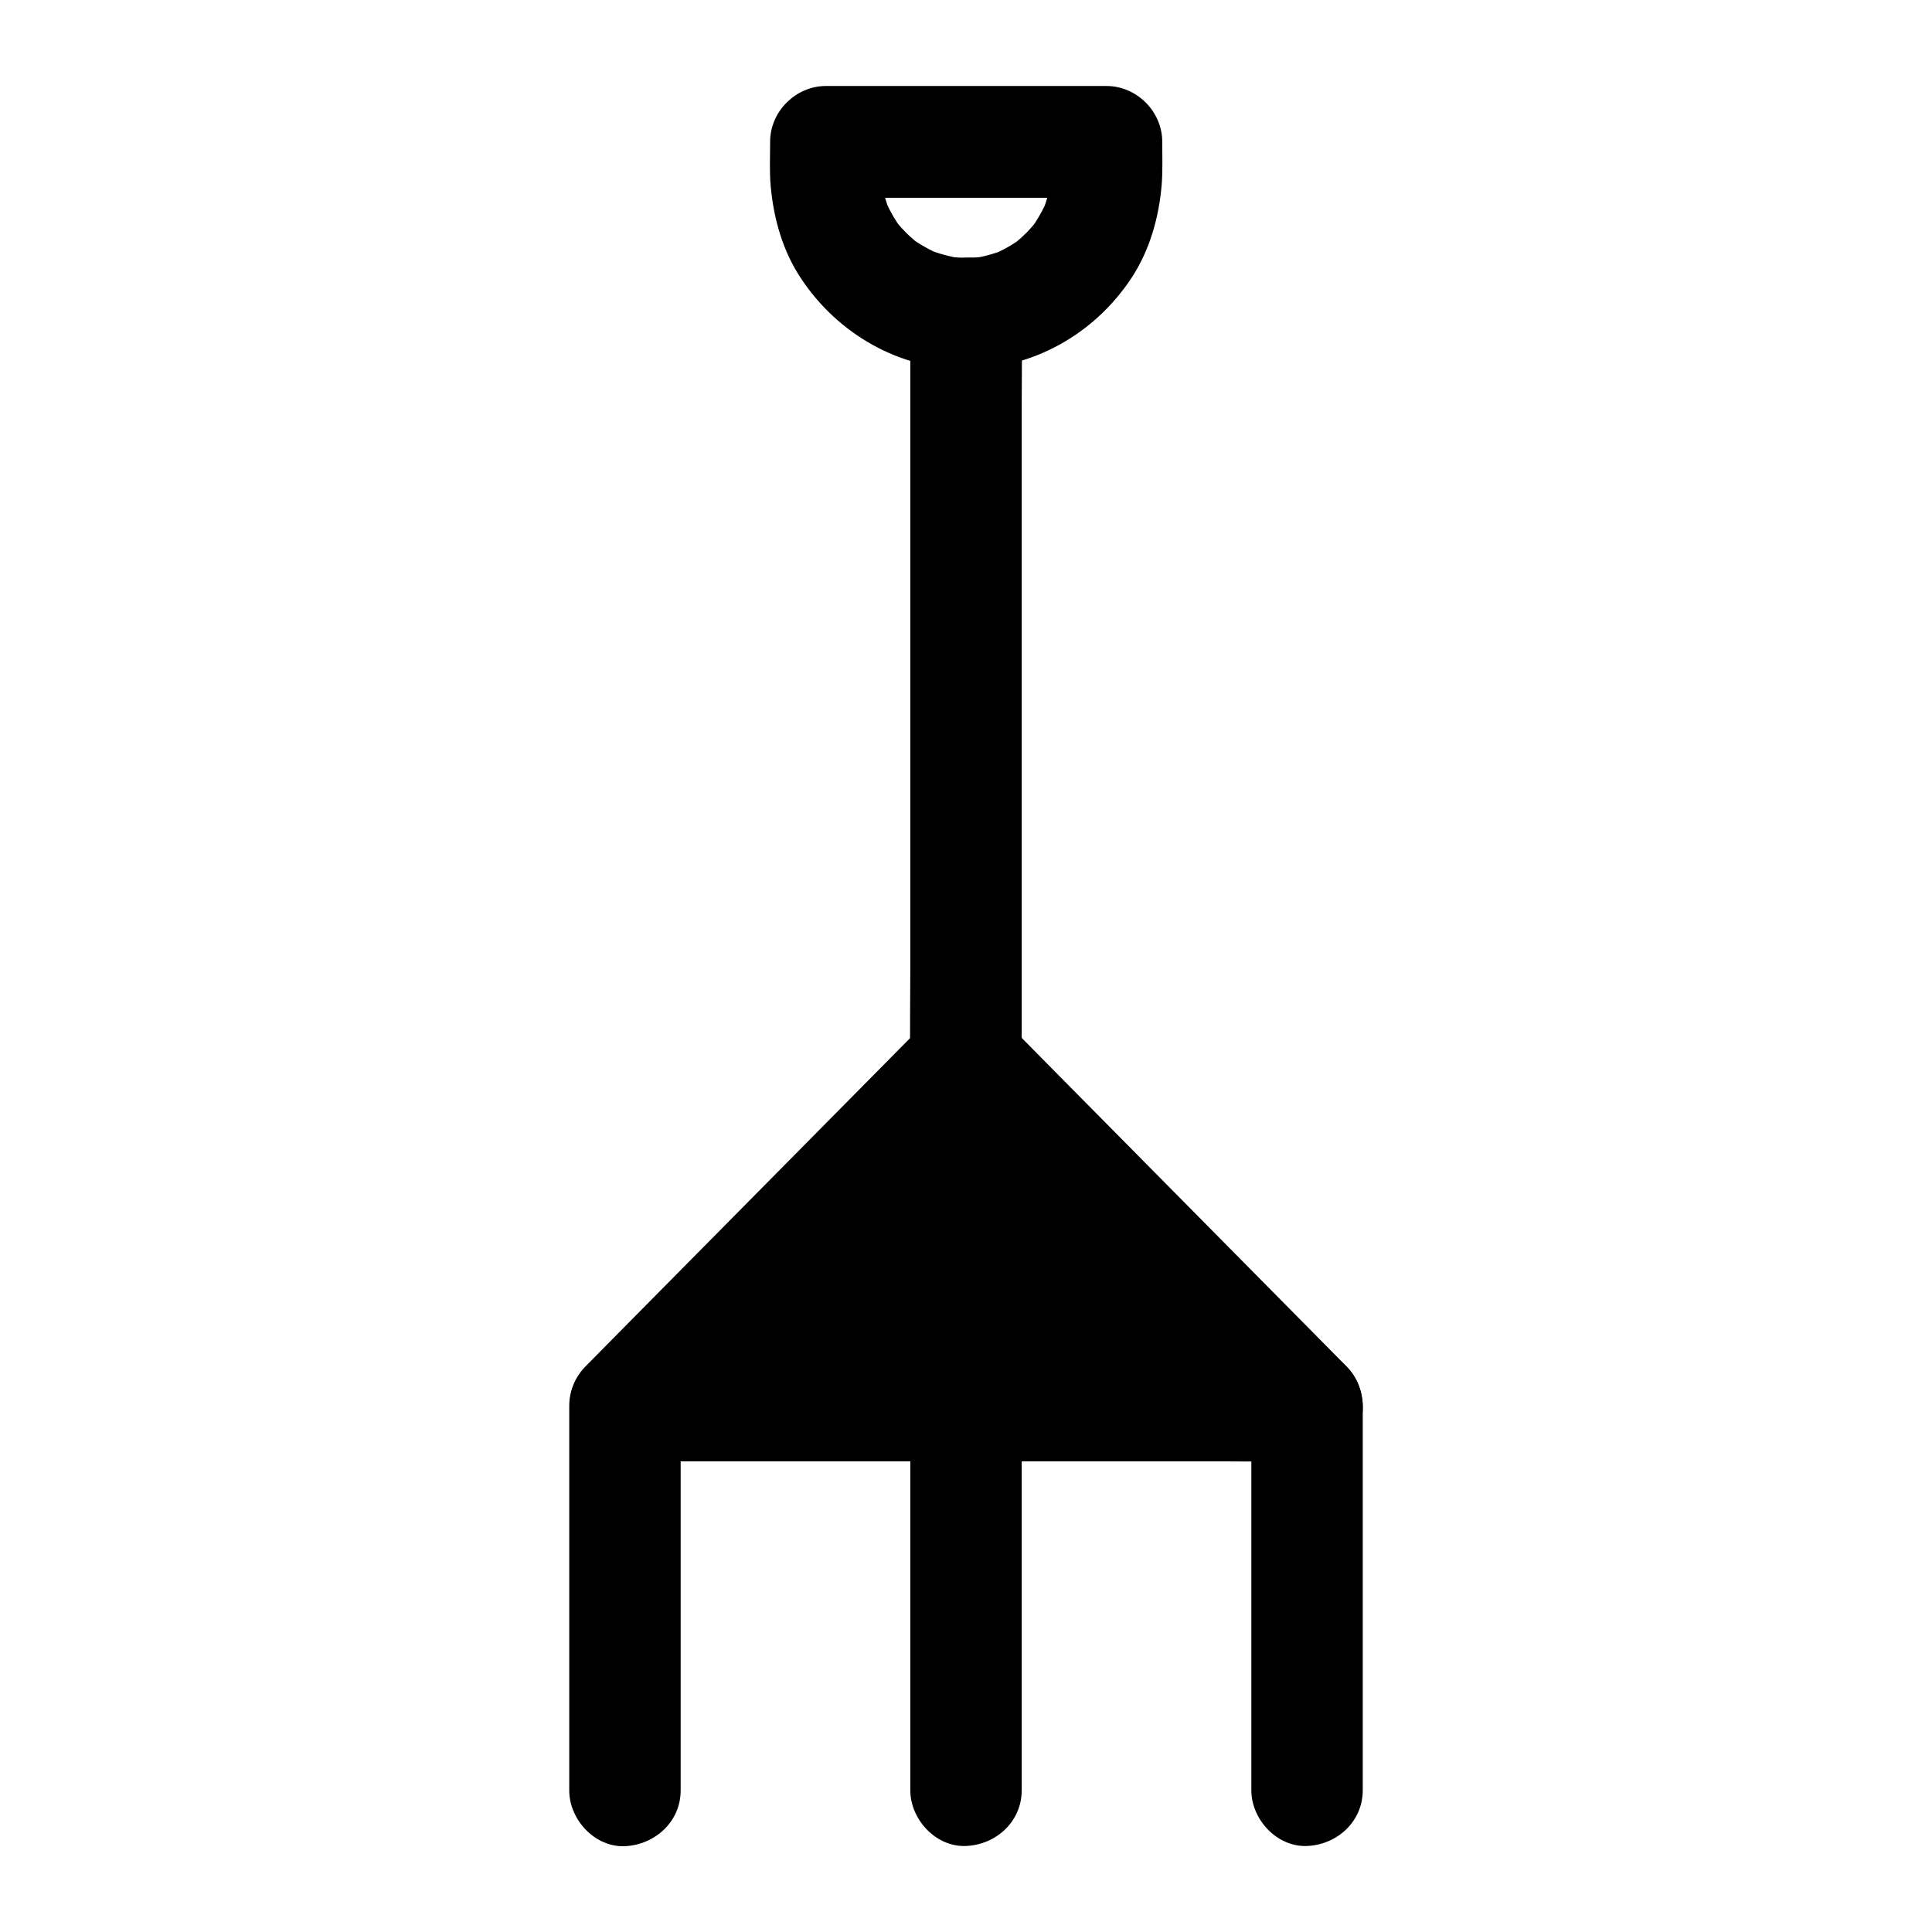
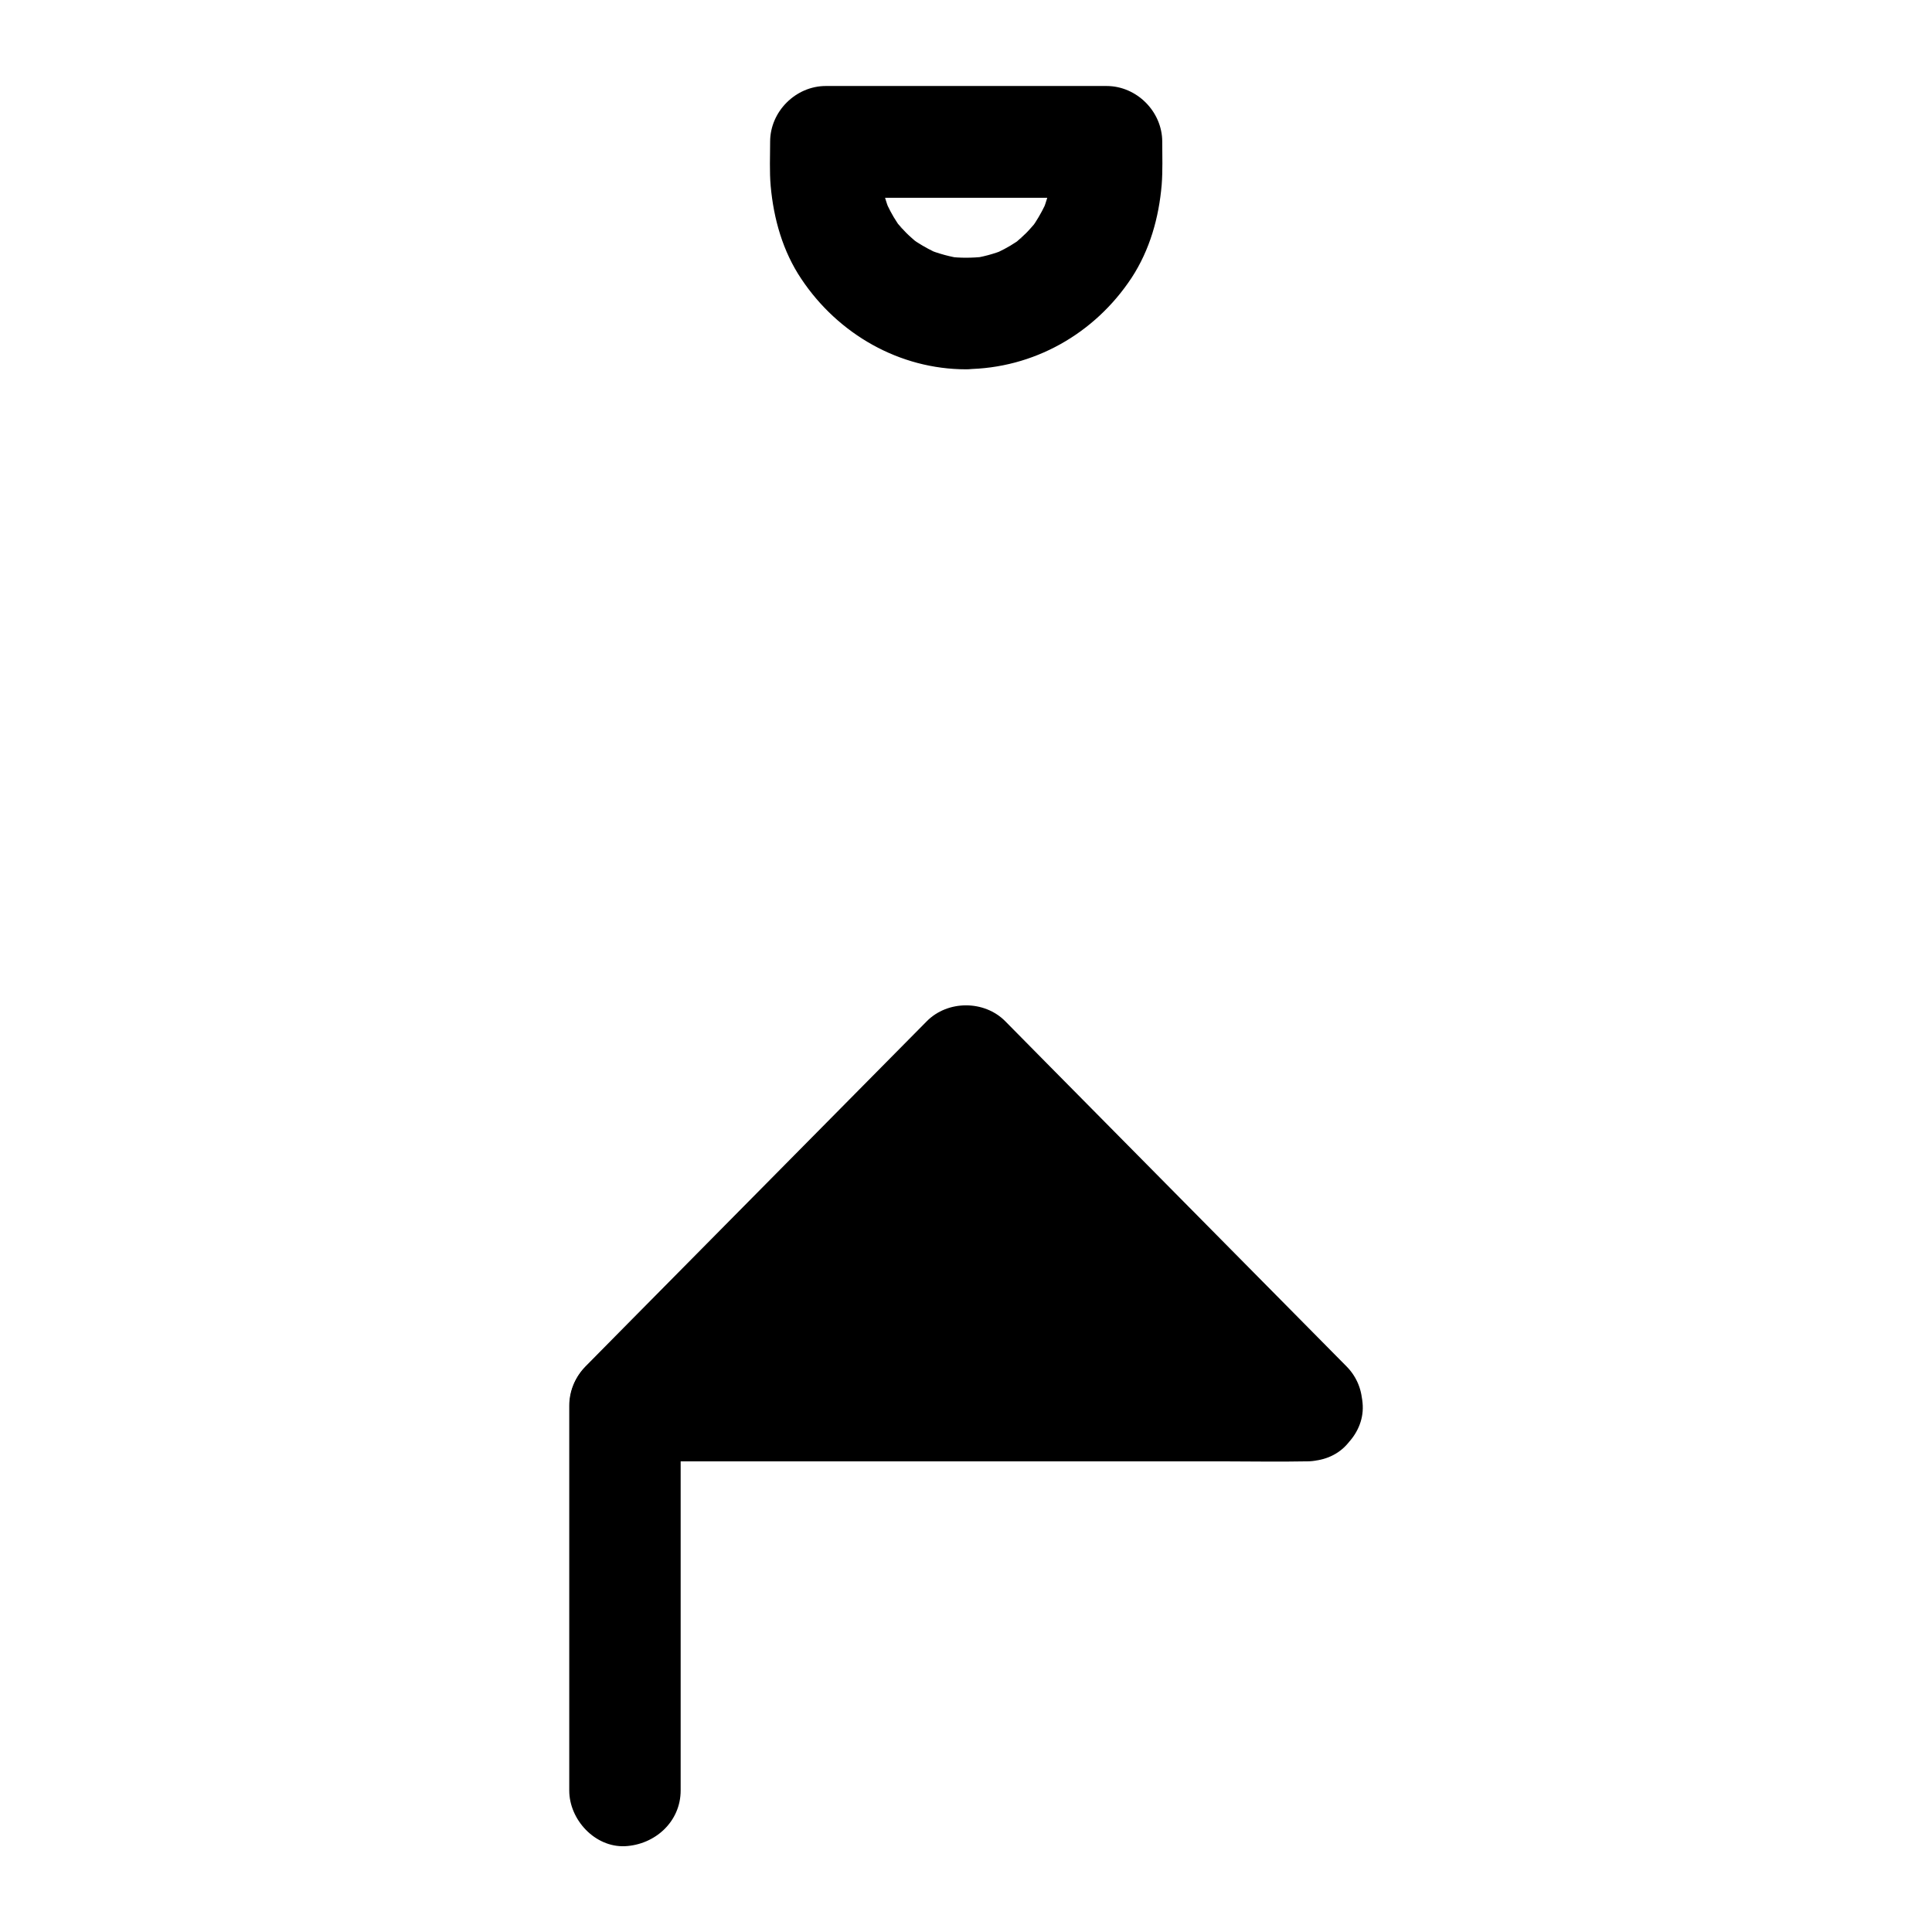
<svg xmlns="http://www.w3.org/2000/svg" fill="#000000" width="800px" height="800px" version="1.1" viewBox="144 144 512 512">
  <g>
-     <path d="m475.62 516.5v34.539 54.758 12.645c0 7.723 6.789 15.105 14.762 14.762 8.02-0.344 14.762-6.496 14.762-14.762v-34.539-54.758-12.645c0-7.723-6.789-15.105-14.762-14.762-7.969 0.395-14.762 6.496-14.762 14.762z" />
    <path d="m324.38 618.5v-34.539-54.758-12.645c0-7.723-6.789-15.105-14.762-14.762-8.02 0.344-14.762 6.496-14.762 14.762v34.539 54.758 12.645c0 7.723 6.789 15.105 14.762 14.762 7.973-0.395 14.762-6.496 14.762-14.762z" />
    <path d="m490.38 516.5h-180.76l90.383-91.414z" />
    <path d="m490.38 501.75h-18.055-43.098-52.102-45.266c-7.281 0-14.613-0.246-21.941 0h-0.297c3.492 8.414 6.938 16.777 10.43 25.191 10.184-10.281 20.367-20.613 30.555-30.898 16.234-16.434 32.473-32.816 48.707-49.25 3.691-3.738 7.43-7.527 11.121-11.266h-20.859c10.184 10.281 20.367 20.613 30.555 30.898 16.234 16.434 32.473 32.816 48.707 49.25 3.691 3.738 7.43 7.527 11.121 11.266 5.461 5.512 15.5 5.856 20.859 0 5.41-5.902 5.805-15.008 0-20.859-10.184-10.281-20.367-20.613-30.555-30.898-16.234-16.434-32.473-32.816-48.707-49.25-3.691-3.738-7.43-7.527-11.121-11.266-5.559-5.656-15.301-5.656-20.859 0-10.184 10.281-20.367 20.613-30.555 30.898-16.234 16.434-32.473 32.816-48.707 49.25-3.691 3.738-7.43 7.527-11.121 11.266-4.184 4.231-5.363 10.676-3.051 16.137 2.262 5.363 7.578 9.055 13.48 9.055h18.055 43.098 52.102 45.266c7.281 0 14.613 0.148 21.941 0h0.297c7.723 0 15.105-6.789 14.762-14.762-0.348-7.973-6.496-14.762-14.762-14.762z" />
    <path d="m400 212.3c-1.574 0-3.148-0.098-4.773-0.297 1.328 0.195 2.609 0.344 3.938 0.543-3.297-0.441-6.445-1.328-9.543-2.559 1.18 0.492 2.363 0.984 3.543 1.477-2.164-0.934-4.281-2.066-6.25-3.344-0.441-0.297-0.887-0.641-1.328-0.934-1.426-0.934 2.953 2.41 1.23 0.934-0.887-0.789-1.77-1.523-2.609-2.363-0.738-0.738-1.477-1.574-2.164-2.363-1.77-2.016 0.836 1.23 0.887 1.23-0.148 0-1.031-1.477-1.133-1.574-1.328-1.969-2.41-4.082-3.344-6.25 0.492 1.18 0.984 2.363 1.477 3.543-1.277-3.102-2.117-6.25-2.559-9.543 0.195 1.328 0.344 2.609 0.543 3.938-0.543-4.328-0.297-8.758-0.297-13.086-4.922 4.922-9.84 9.84-14.762 14.762h65.141 9.25c-4.922-4.922-9.84-9.84-14.762-14.762 0 4.328 0.195 8.758-0.297 13.086 0.195-1.328 0.344-2.609 0.543-3.938-0.441 3.297-1.328 6.445-2.559 9.543 0.492-1.18 0.984-2.363 1.477-3.543-0.934 2.164-2.066 4.281-3.344 6.25-0.297 0.441-0.641 0.887-0.934 1.328-0.934 1.426 2.41-2.953 0.934-1.23-0.789 0.887-1.523 1.77-2.363 2.609-0.738 0.738-1.574 1.477-2.363 2.164-2.016 1.77 1.23-0.836 1.23-0.887 0 0.148-1.477 1.031-1.574 1.133-1.969 1.328-4.082 2.41-6.25 3.344 1.18-0.492 2.363-0.984 3.543-1.477-3.102 1.277-6.25 2.117-9.543 2.559 1.328-0.195 2.609-0.344 3.938-0.543-1.773 0.152-3.348 0.25-4.922 0.25-7.723 0.051-15.105 6.742-14.762 14.762 0.344 7.922 6.496 14.859 14.762 14.762 17.859-0.148 34.094-9.348 43.887-24.207 4.82-7.379 7.231-15.941 7.969-24.648 0.297-3.789 0.148-7.625 0.148-11.414 0-7.969-6.742-14.762-14.762-14.762h-65.141-9.25c-7.969 0-14.762 6.742-14.762 14.762 0 3.887-0.195 7.871 0.148 11.758 0.789 8.707 3.199 17.27 8.117 24.602 9.742 14.613 25.977 23.961 43.691 23.961 7.723 0 15.105-6.789 14.762-14.762-0.395-8.074-6.543-14.812-14.809-14.812z" />
-     <path d="m385.24 227.06v19.73 47.379 57.023 49.543c0 8.02-0.148 16.039 0 24.059v0.344c0 7.723 6.789 15.105 14.762 14.762 8.02-0.344 14.762-6.496 14.762-14.762v-19.73-47.379-57.023-49.543c0-8.02 0.148-16.039 0-24.059v-0.344c0-7.723-6.789-15.105-14.762-14.762-8.02 0.348-14.762 6.496-14.762 14.762z" />
-     <path d="m385.24 516.5v34.539 54.758 12.645c0 7.723 6.789 15.105 14.762 14.762 8.02-0.344 14.762-6.496 14.762-14.762v-34.539-54.758-12.645c0-7.723-6.789-15.105-14.762-14.762-8.02 0.395-14.762 6.496-14.762 14.762z" />
  </g>
</svg>